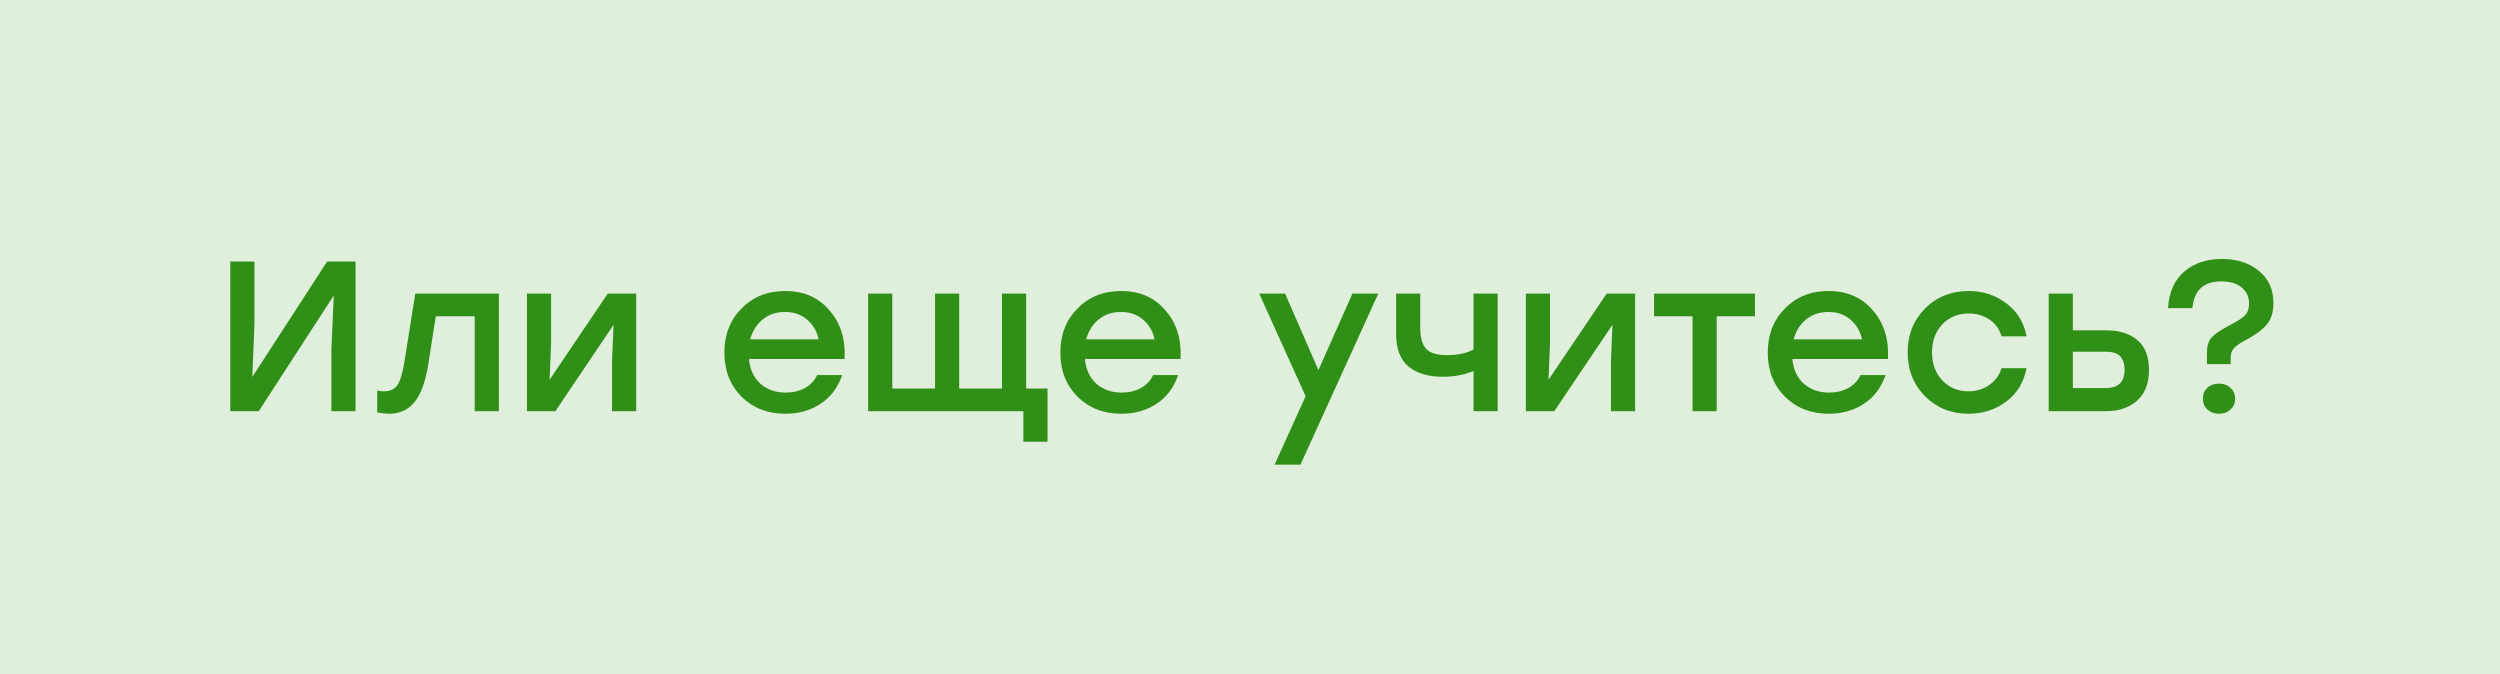
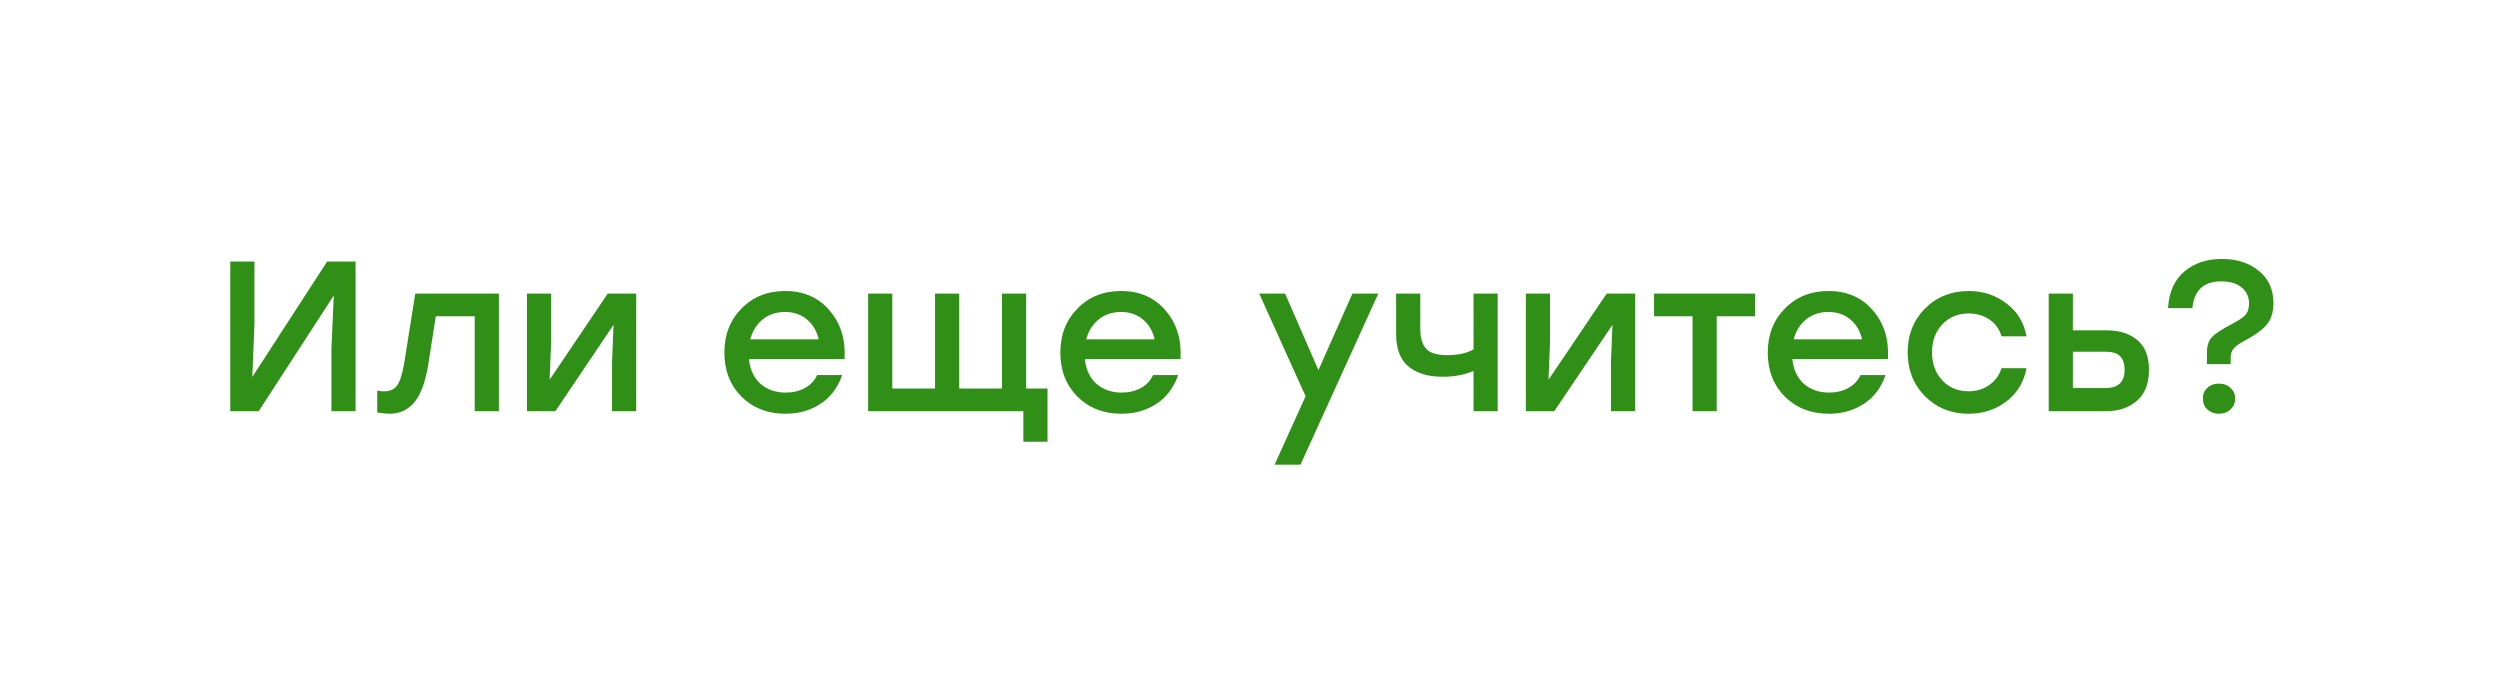
<svg xmlns="http://www.w3.org/2000/svg" width="152" height="41" viewBox="0 0 152 41" fill="none">
-   <rect width="152" height="41" fill="#E0EEDC" />
  <path d="M19.89 15.9H21.619V25H20.15V21.191L20.293 17.967L15.73 25H14.001V15.9H15.47V19.709L15.34 22.92L19.89 15.9ZM25.249 17.85H30.332V25H28.863V19.228H26.497L26.029 22.218C25.856 23.258 25.574 24.008 25.184 24.467C24.803 24.926 24.296 25.156 23.663 25.156C23.49 25.156 23.247 25.13 22.935 25.078V23.752C22.97 23.752 23.013 23.756 23.065 23.765C23.126 23.774 23.178 23.782 23.221 23.791C23.273 23.791 23.321 23.791 23.364 23.791C23.711 23.791 23.971 23.674 24.144 23.44C24.317 23.197 24.46 22.747 24.573 22.088L25.249 17.85ZM36.952 17.85H38.681V25H37.212V22.01L37.303 19.748L33.767 25H32.038V17.85H33.507V20.84L33.416 23.089L36.952 17.85ZM47.734 17.694C48.869 17.694 49.771 18.088 50.438 18.877C51.114 19.657 51.417 20.641 51.348 21.828H45.537C45.598 22.469 45.832 22.972 46.239 23.336C46.646 23.691 47.158 23.869 47.773 23.869C48.206 23.869 48.592 23.778 48.93 23.596C49.268 23.414 49.519 23.15 49.684 22.803H51.205C50.936 23.574 50.494 24.159 49.879 24.558C49.264 24.957 48.557 25.156 47.76 25.156C46.677 25.156 45.784 24.809 45.082 24.116C44.389 23.414 44.042 22.521 44.042 21.438C44.042 20.355 44.389 19.462 45.082 18.76C45.775 18.049 46.659 17.694 47.734 17.694ZM47.734 18.968C47.188 18.968 46.729 19.124 46.356 19.436C45.992 19.739 45.745 20.138 45.615 20.632H49.775C49.662 20.129 49.424 19.726 49.06 19.423C48.705 19.12 48.263 18.968 47.734 18.968ZM62.389 23.622H63.689V26.859H62.22V25H58.32H54.251H52.782V17.85H54.251V23.622H56.851V17.85H58.32V23.622H60.92V17.85H62.389V23.622ZM68.161 17.694C69.296 17.694 70.197 18.088 70.865 18.877C71.541 19.657 71.844 20.641 71.775 21.828H65.964C66.024 22.469 66.258 22.972 66.666 23.336C67.073 23.691 67.584 23.869 68.2 23.869C68.633 23.869 69.019 23.778 69.357 23.596C69.695 23.414 69.946 23.15 70.111 22.803H71.632C71.363 23.574 70.921 24.159 70.306 24.558C69.69 24.957 68.984 25.156 68.187 25.156C67.103 25.156 66.211 24.809 65.509 24.116C64.815 23.414 64.469 22.521 64.469 21.438C64.469 20.355 64.815 19.462 65.509 18.76C66.202 18.049 67.086 17.694 68.161 17.694ZM68.161 18.968C67.615 18.968 67.155 19.124 66.783 19.436C66.419 19.739 66.172 20.138 66.042 20.632H70.202C70.089 20.129 69.851 19.726 69.487 19.423C69.131 19.12 68.689 18.968 68.161 18.968ZM82.228 17.85H83.801L79.069 28.25H77.496L79.381 24.09L76.56 17.85H78.133L80.161 22.504L82.228 17.85ZM89.59 17.85H91.059V25H89.59V22.556C89.035 22.79 88.407 22.907 87.705 22.907C86.847 22.907 86.162 22.703 85.651 22.296C85.139 21.88 84.884 21.213 84.884 20.294V17.85H86.353V19.943C86.353 20.532 86.474 20.957 86.717 21.217C86.959 21.468 87.384 21.594 87.991 21.594C88.649 21.594 89.182 21.477 89.59 21.243V17.85ZM97.686 17.85H99.415V25H97.946V22.01L98.037 19.748L94.501 25H92.772V17.85L94.241 17.85V20.84L94.15 23.089L97.686 17.85ZM106.703 17.85V19.228H104.376V25H102.907V19.228H100.567V17.85H104.376H106.703ZM111.172 17.694C112.308 17.694 113.209 18.088 113.876 18.877C114.552 19.657 114.856 20.641 114.786 21.828L108.975 21.828C109.036 22.469 109.27 22.972 109.677 23.336C110.085 23.691 110.596 23.869 111.211 23.869C111.645 23.869 112.03 23.778 112.368 23.596C112.706 23.414 112.958 23.15 113.122 22.803H114.643C114.375 23.574 113.933 24.159 113.317 24.558C112.702 24.957 111.996 25.156 111.198 25.156C110.115 25.156 109.222 24.809 108.52 24.116C107.827 23.414 107.48 22.521 107.48 21.438C107.48 20.355 107.827 19.462 108.52 18.76C109.214 18.049 110.098 17.694 111.172 17.694ZM111.172 18.968C110.626 18.968 110.167 19.124 109.794 19.436C109.43 19.739 109.183 20.138 109.053 20.632H113.213C113.101 20.129 112.862 19.726 112.498 19.423C112.143 19.12 111.701 18.968 111.172 18.968ZM119.691 25.156C118.634 25.156 117.75 24.801 117.039 24.09C116.337 23.379 115.986 22.491 115.986 21.425C115.986 20.359 116.337 19.471 117.039 18.76C117.75 18.049 118.638 17.694 119.704 17.694C120.571 17.694 121.334 17.945 121.992 18.448C122.651 18.942 123.058 19.609 123.214 20.45H121.693C121.563 20.008 121.316 19.666 120.952 19.423C120.588 19.18 120.172 19.059 119.704 19.059C119.046 19.059 118.508 19.28 118.092 19.722C117.676 20.164 117.468 20.732 117.468 21.425C117.468 22.118 117.676 22.686 118.092 23.128C118.508 23.57 119.041 23.791 119.691 23.791C120.168 23.791 120.584 23.665 120.939 23.414C121.303 23.163 121.555 22.82 121.693 22.387H123.214C123.05 23.245 122.638 23.921 121.979 24.415C121.321 24.909 120.558 25.156 119.691 25.156ZM128.097 20.086C128.877 20.086 129.497 20.285 129.956 20.684C130.424 21.074 130.658 21.676 130.658 22.491C130.658 23.314 130.415 23.938 129.93 24.363C129.445 24.788 128.816 25 128.045 25H124.561V17.85H126.03V20.086H128.097ZM128.006 23.596C128.786 23.596 129.176 23.228 129.176 22.491C129.176 22.136 129.089 21.863 128.916 21.672C128.743 21.481 128.444 21.386 128.019 21.386H126.03V23.596H128.006ZM134.181 22.14V21.464C134.181 21.031 134.281 20.71 134.48 20.502C134.688 20.285 135.065 20.034 135.611 19.748C136.036 19.531 136.331 19.341 136.495 19.176C136.66 19.003 136.742 18.764 136.742 18.461C136.742 18.054 136.595 17.729 136.3 17.486C136.014 17.235 135.594 17.109 135.039 17.109C133.982 17.109 133.401 17.651 133.297 18.734H131.815C131.876 17.763 132.205 17.022 132.803 16.511C133.401 16 134.164 15.744 135.091 15.744C136.01 15.744 136.76 15.987 137.34 16.472C137.93 16.949 138.224 17.599 138.224 18.422C138.224 19.003 138.077 19.453 137.782 19.774C137.496 20.095 137.054 20.411 136.456 20.723C136.162 20.879 135.949 21.031 135.819 21.178C135.689 21.317 135.624 21.503 135.624 21.737V22.14H134.181ZM134.909 25.156C134.632 25.156 134.398 25.069 134.207 24.896C134.025 24.723 133.934 24.502 133.934 24.233C133.934 23.964 134.025 23.748 134.207 23.583C134.389 23.41 134.623 23.323 134.909 23.323C135.195 23.323 135.429 23.41 135.611 23.583C135.802 23.748 135.897 23.964 135.897 24.233C135.897 24.502 135.802 24.723 135.611 24.896C135.429 25.069 135.195 25.156 134.909 25.156Z" fill="#308F16" />
</svg>